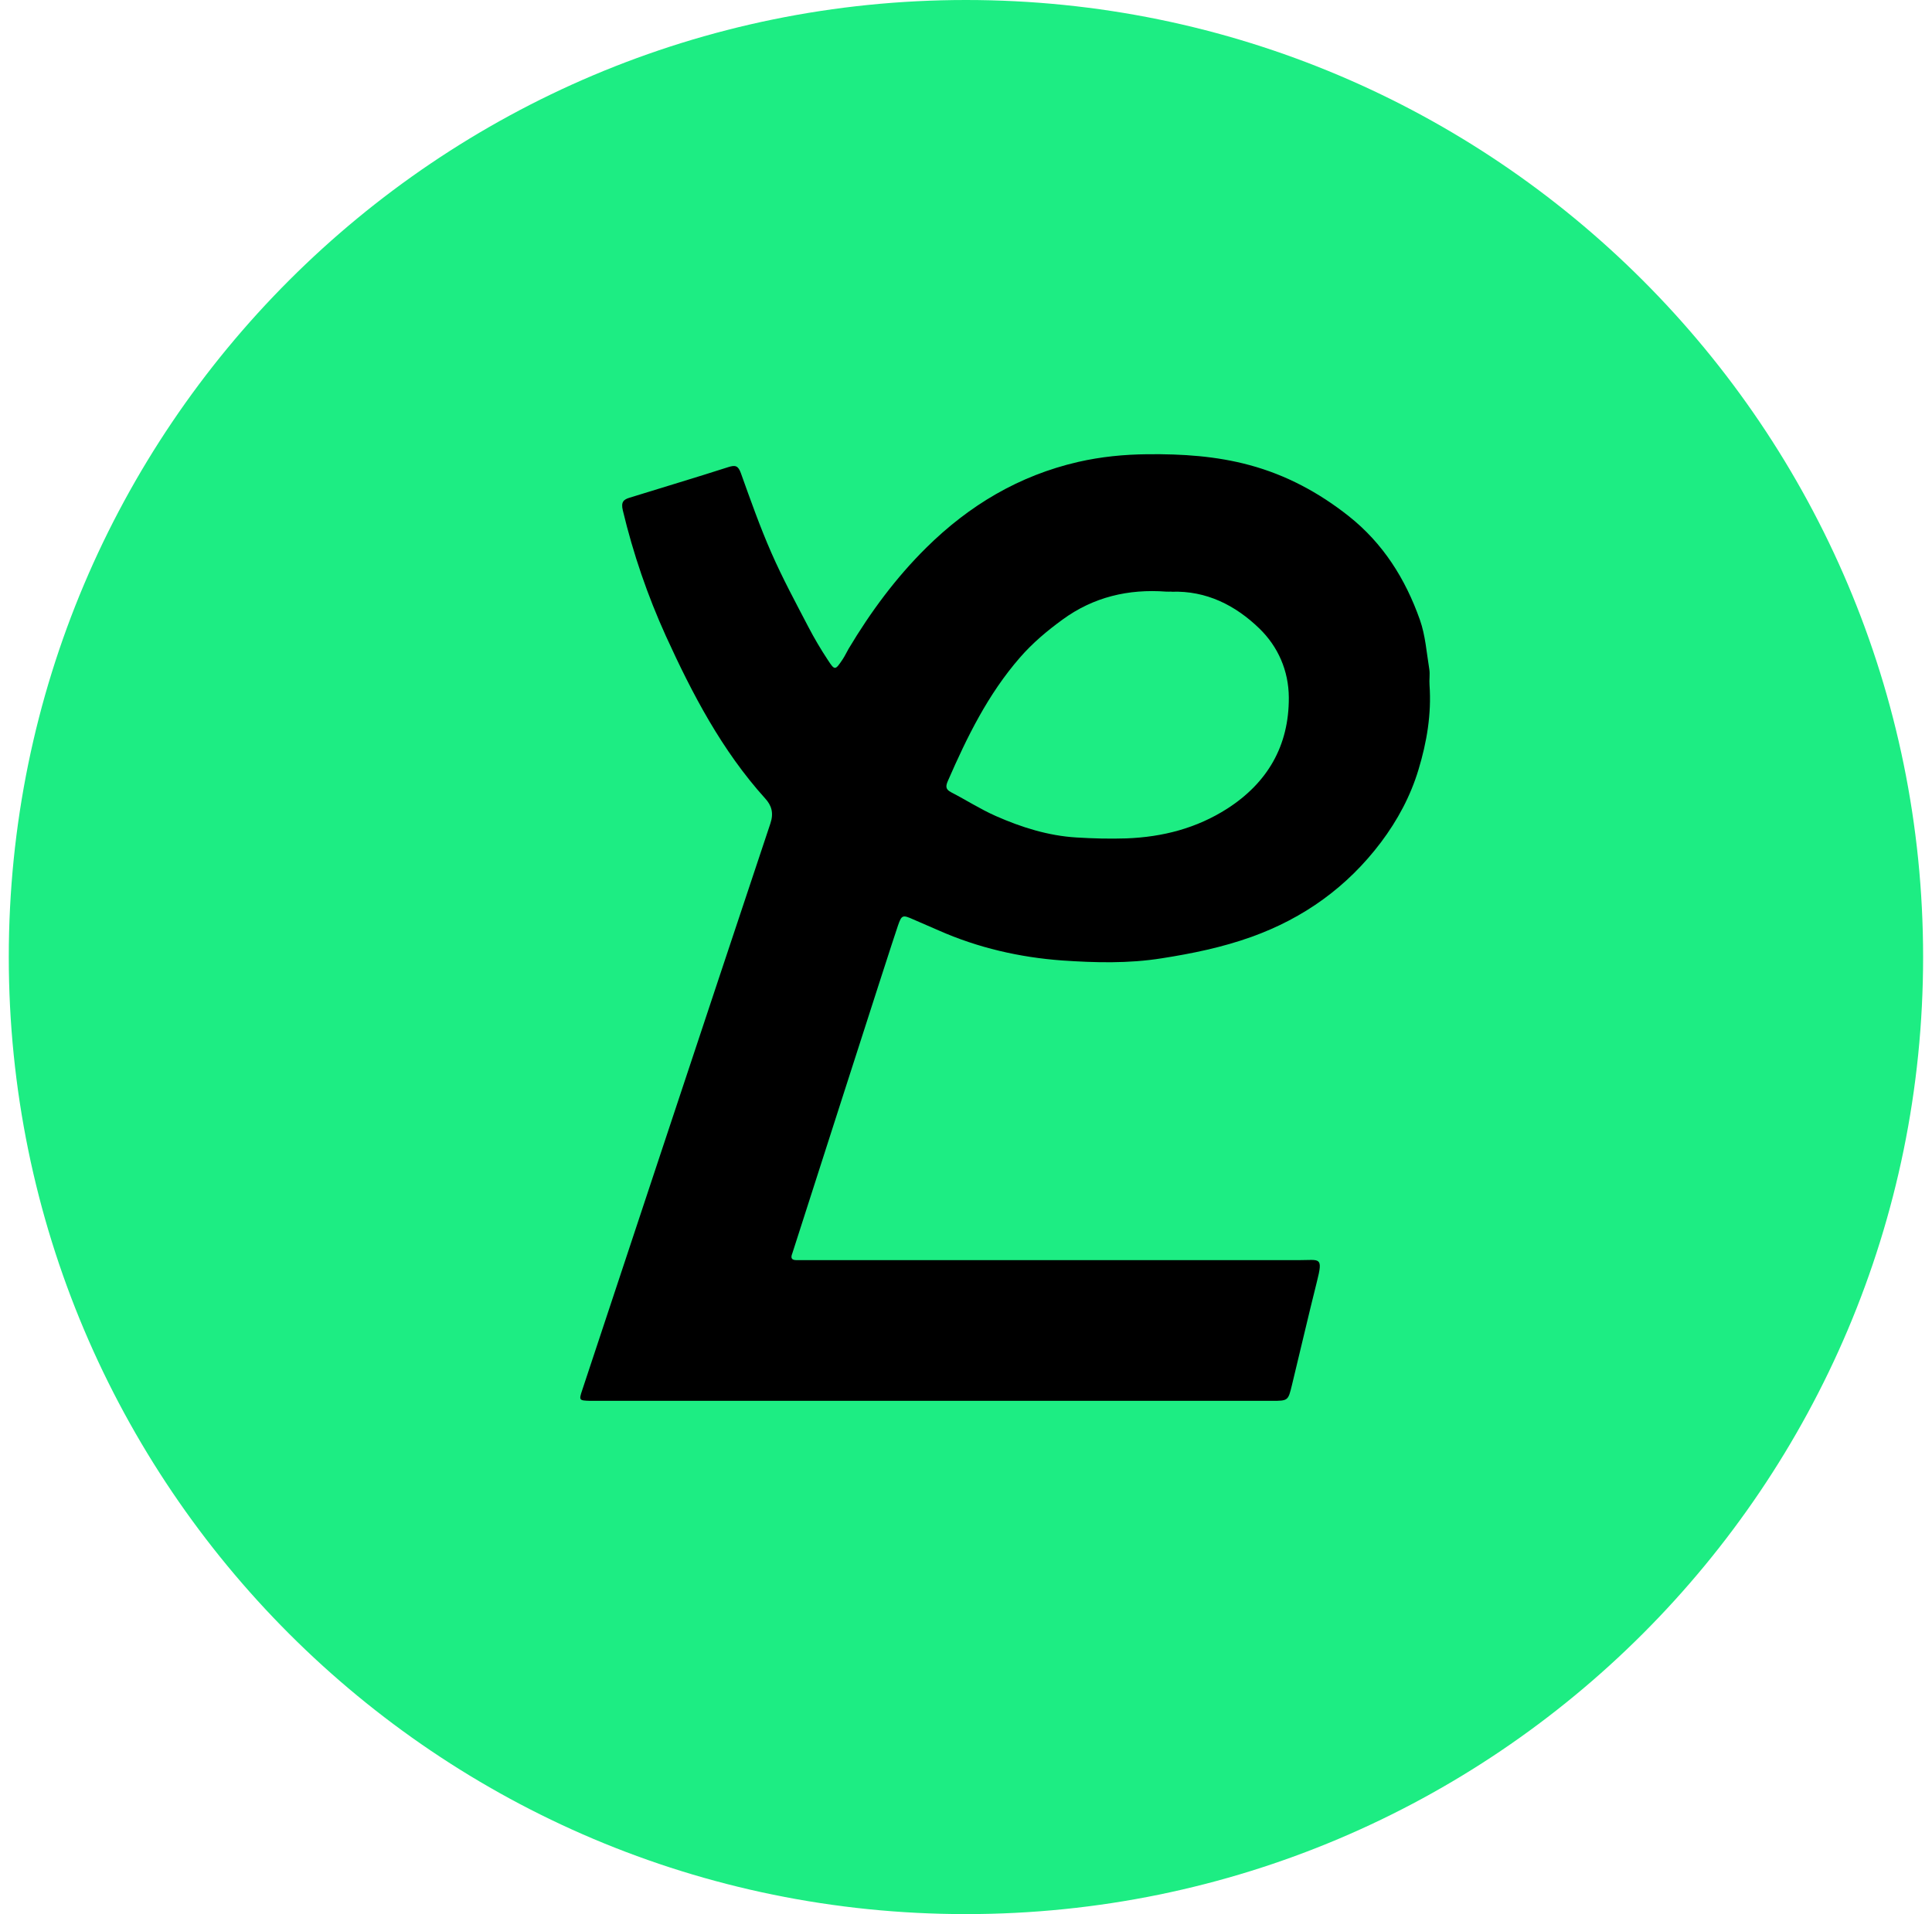
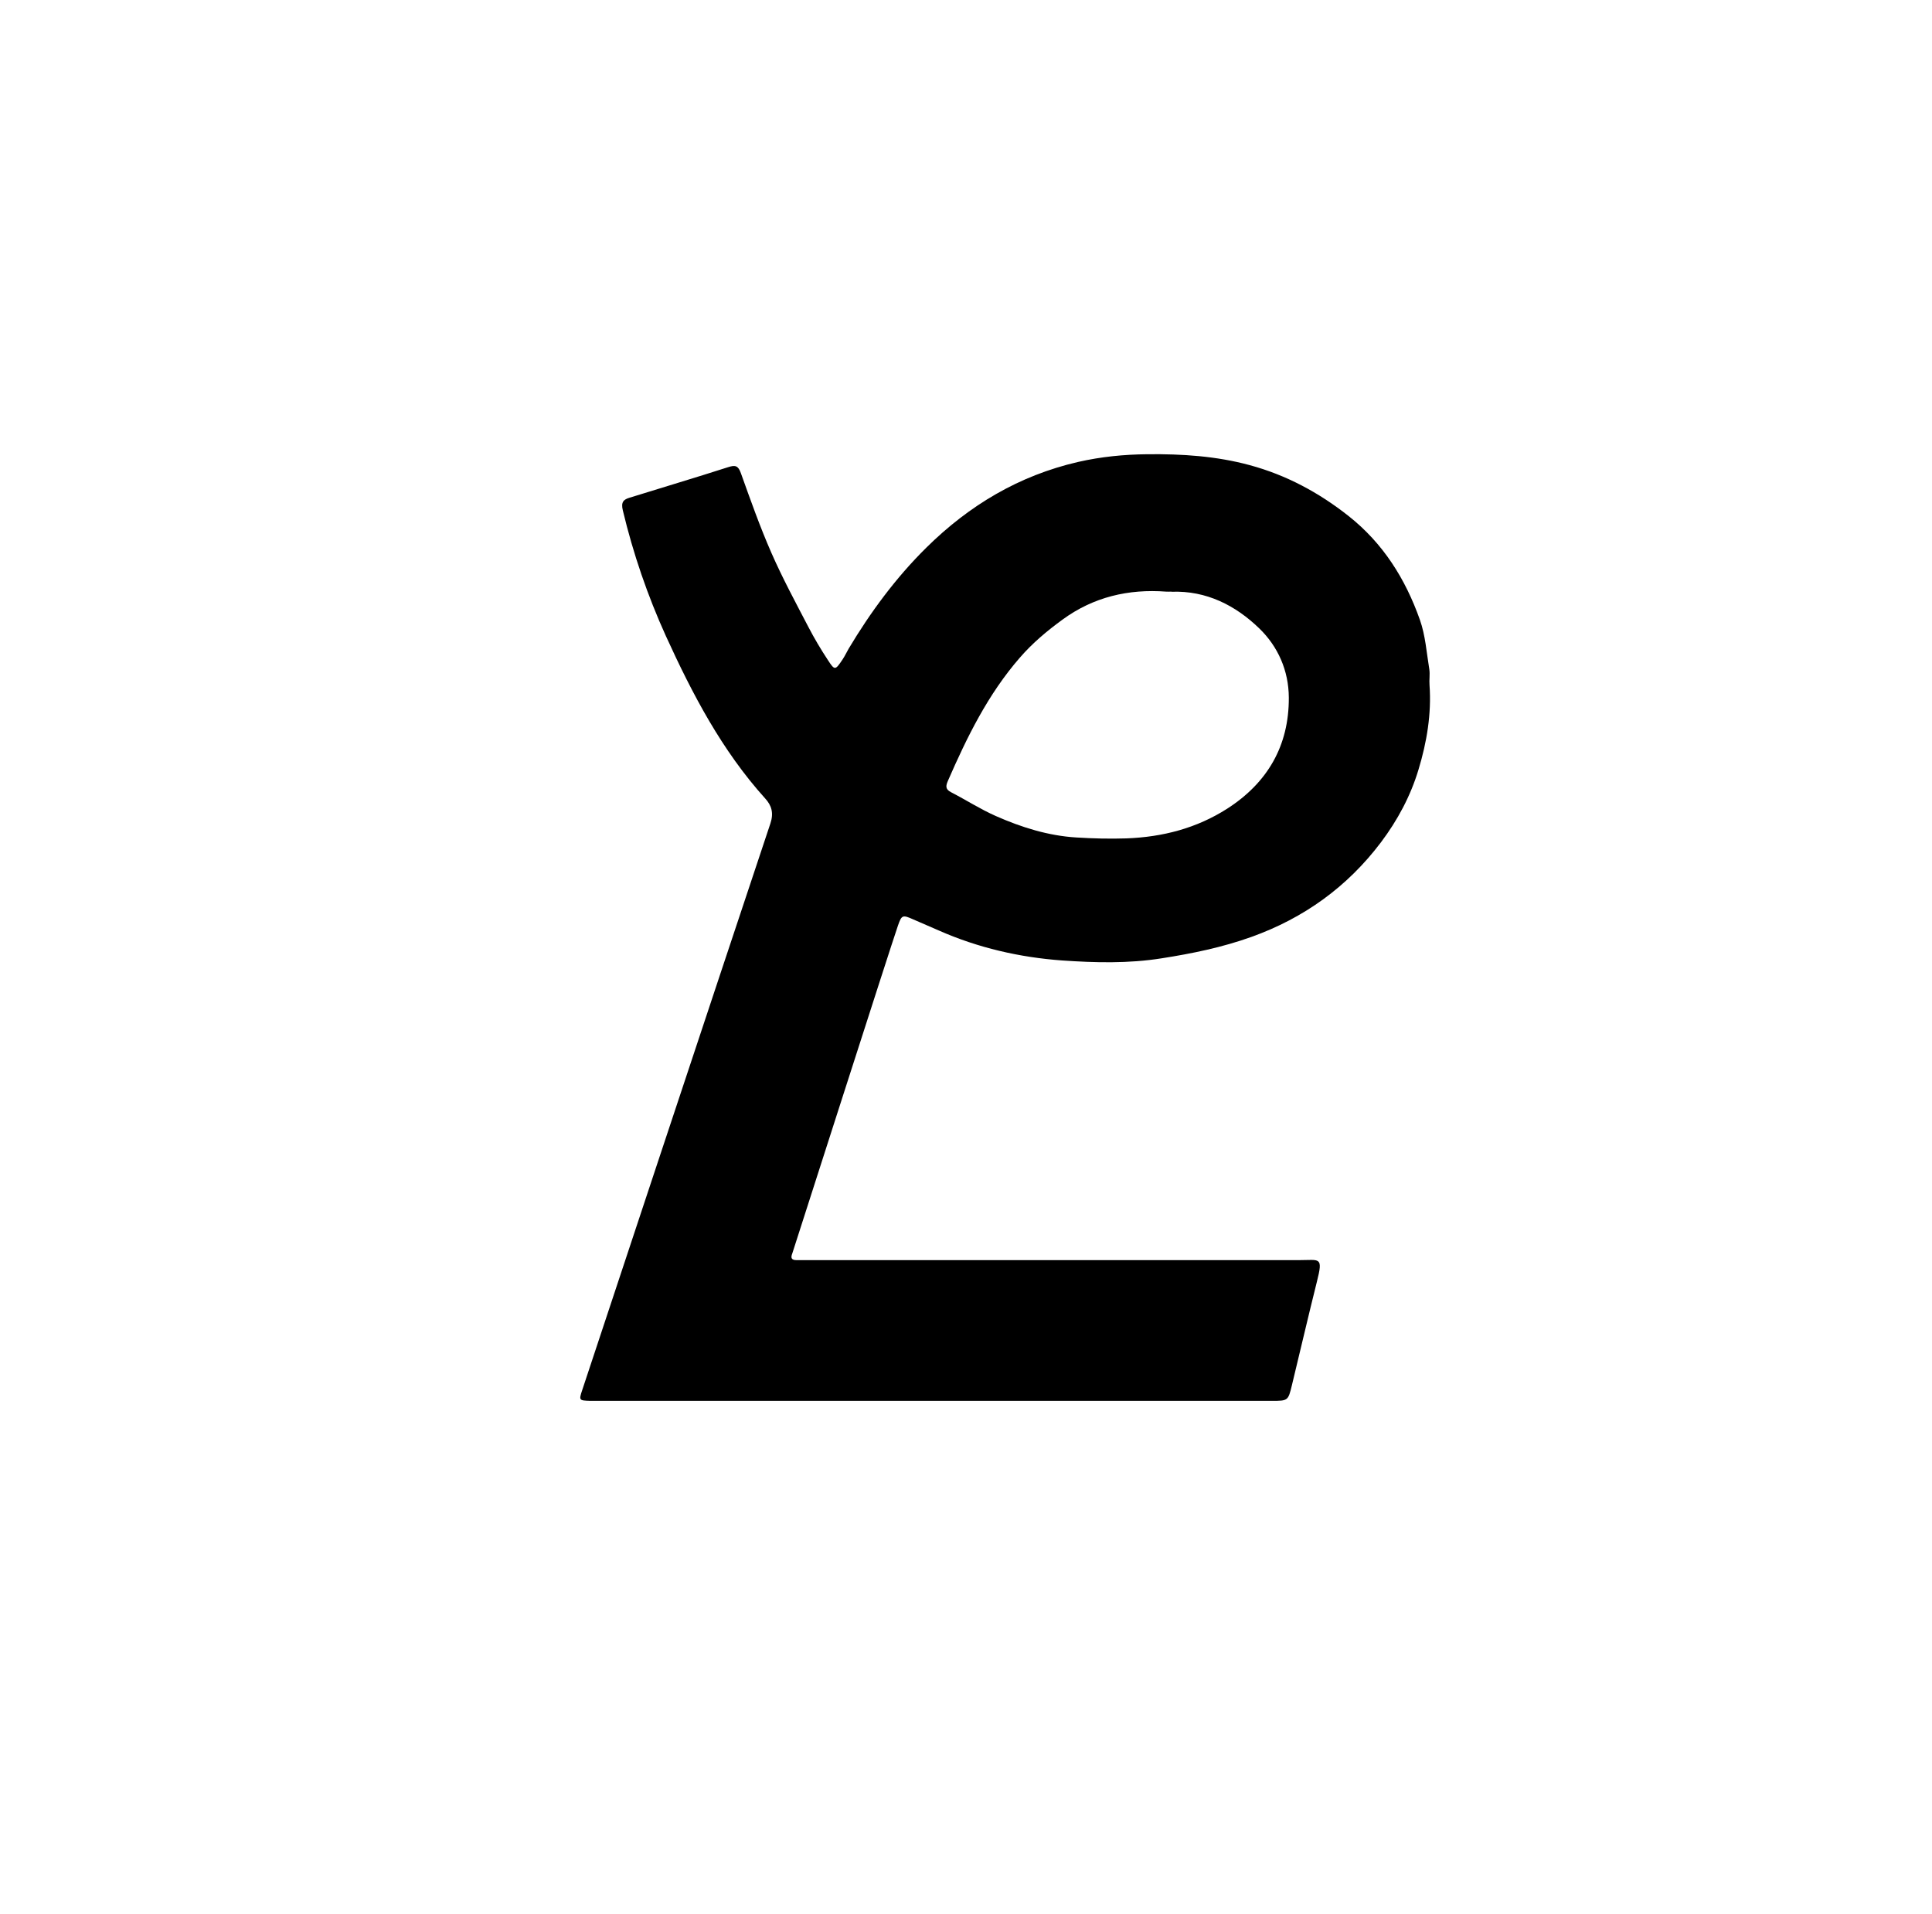
<svg xmlns="http://www.w3.org/2000/svg" width="110" height="109" viewBox="0 0 110 109" fill="none">
  <g clipPath="url(#clip0_3926_1003)">
-     <path d="M54.997 108.994C85.094 108.994 109.494 84.594 109.494 54.497C109.494 24.399 85.094 0 54.997 0C24.899 0 0.5 24.399 0.5 54.497C0.5 84.594 24.899 108.994 54.997 108.994Z" fill="#1DED83" />
    <path d="M33.594 79.767C32.973 79.747 32.953 79.741 33.148 79.159C33.762 77.296 40.894 55.784 43.862 46.893C44.062 46.298 43.933 45.864 43.564 45.464C41.101 42.735 39.42 39.521 37.913 36.217C36.872 33.922 36.051 31.529 35.462 29.066C35.346 28.587 35.501 28.445 35.844 28.341C37.713 27.759 39.588 27.203 41.456 26.602C41.857 26.473 42.026 26.505 42.181 26.938C42.73 28.471 43.273 30.009 43.927 31.497C44.554 32.926 45.297 34.303 46.022 35.693C46.358 36.34 46.733 36.974 47.134 37.581C47.528 38.189 47.554 38.176 47.974 37.549C48.104 37.355 48.201 37.142 48.317 36.941C49.565 34.853 51.001 32.906 52.733 31.193C55.178 28.774 58.016 27.08 61.385 26.304C62.685 26.007 63.991 25.878 65.329 25.865C67.302 25.845 69.242 25.968 71.149 26.485C73.231 27.048 75.087 28.044 76.781 29.382C78.753 30.941 80.021 32.971 80.842 35.292C81.159 36.185 81.223 37.167 81.379 38.112C81.424 38.403 81.366 38.713 81.391 39.01C81.508 40.659 81.236 42.263 80.764 43.821C80.312 45.328 79.568 46.712 78.624 47.966C76.71 50.501 74.24 52.279 71.246 53.352C69.584 53.947 67.884 54.296 66.144 54.568C64.243 54.872 62.342 54.82 60.467 54.691C58.062 54.516 55.688 53.973 53.451 52.984C52.966 52.77 52.475 52.563 51.99 52.35C51.395 52.085 51.337 52.098 51.13 52.693C50.735 53.824 45.155 71.251 45.11 71.374C45.013 71.613 45.052 71.755 45.343 71.755C45.608 71.755 64.702 71.755 73.975 71.755C75.145 71.755 75.346 71.535 74.977 72.99C74.486 74.949 74.033 76.915 73.555 78.881C73.341 79.76 73.335 79.767 72.423 79.767C65.983 79.767 33.775 79.767 33.574 79.767H33.594ZM66.7 33.689C66.603 33.689 66.5 33.695 66.403 33.689C64.25 33.527 62.258 33.993 60.499 35.279C59.62 35.92 58.799 36.605 58.068 37.446C56.245 39.541 55.061 41.965 53.968 44.468C53.846 44.752 53.82 44.94 54.143 45.108C54.997 45.548 55.818 46.078 56.697 46.466C58.159 47.112 59.685 47.591 61.282 47.688C62.226 47.746 63.176 47.772 64.133 47.74C66.209 47.662 68.136 47.158 69.875 46.046C72.158 44.578 73.393 42.476 73.38 39.722C73.373 38.183 72.759 36.812 71.705 35.79C70.354 34.478 68.692 33.624 66.707 33.695L66.7 33.689Z" fill="black" />
  </g>
  <defs>
    <clipPath id="clip0_3926_1003">
      <rect width="109" height="109" fill="white" transform="translate(0.5)" />
    </clipPath>
  </defs>
</svg>